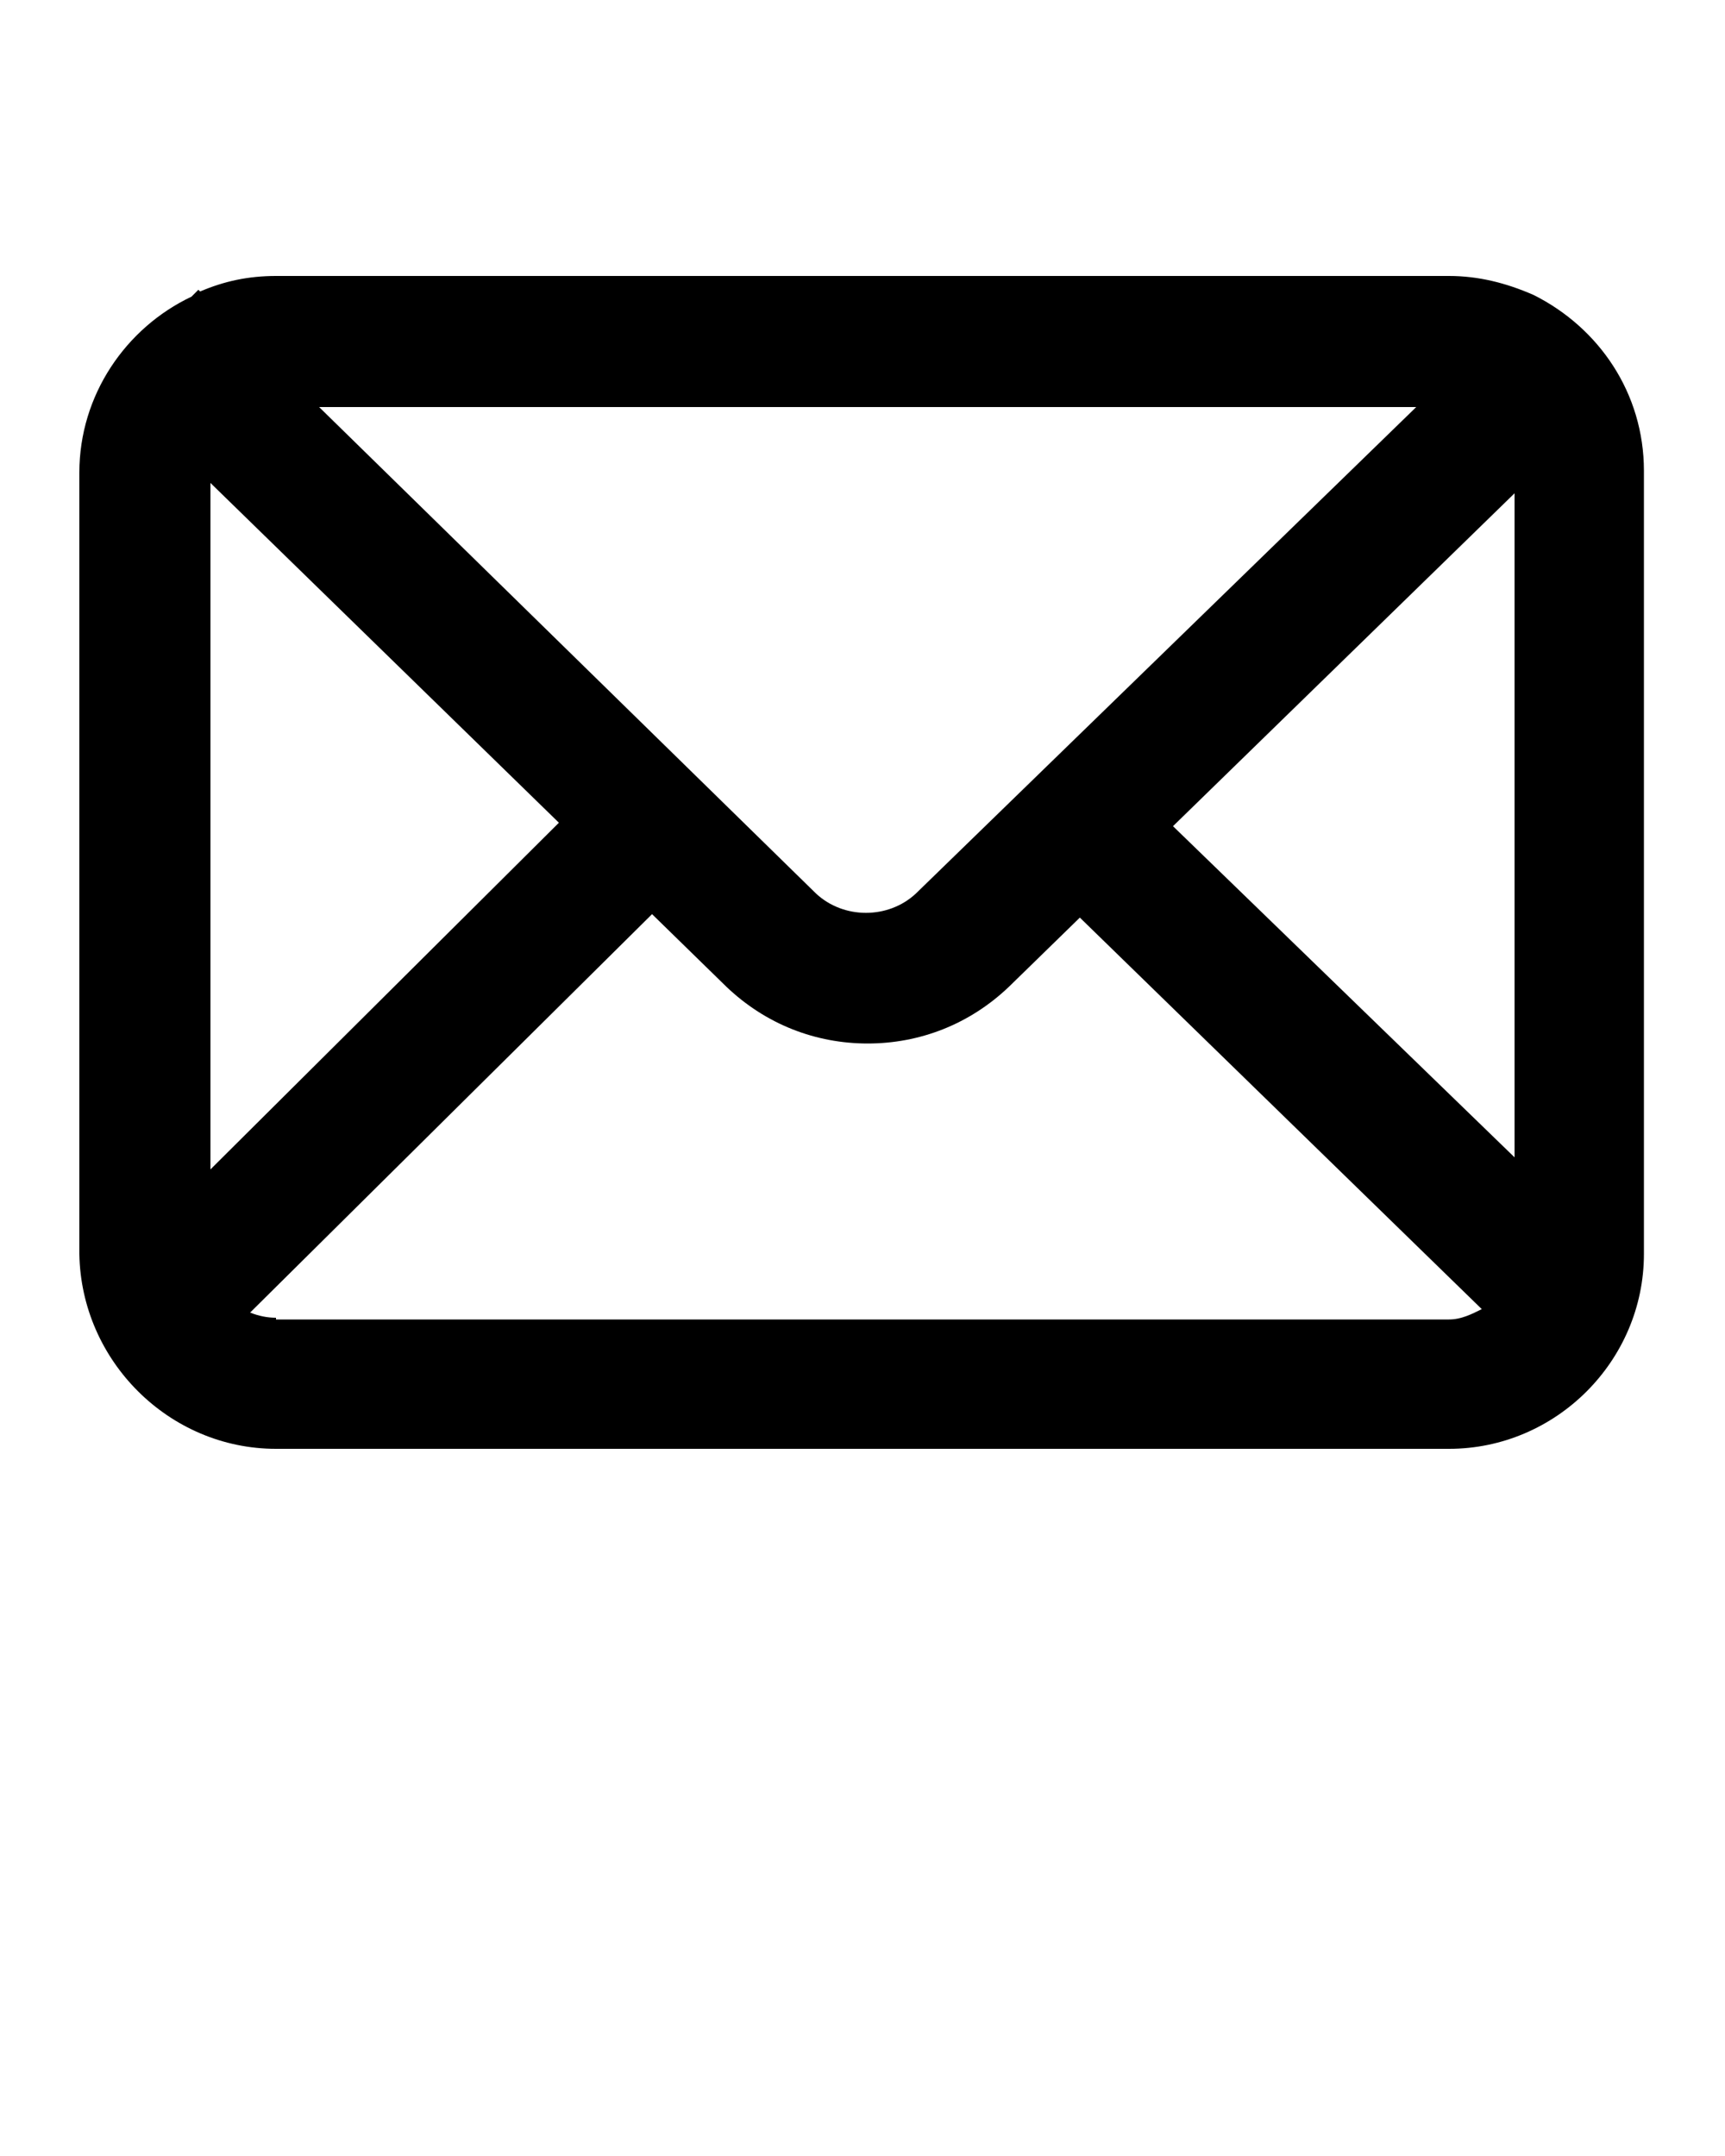
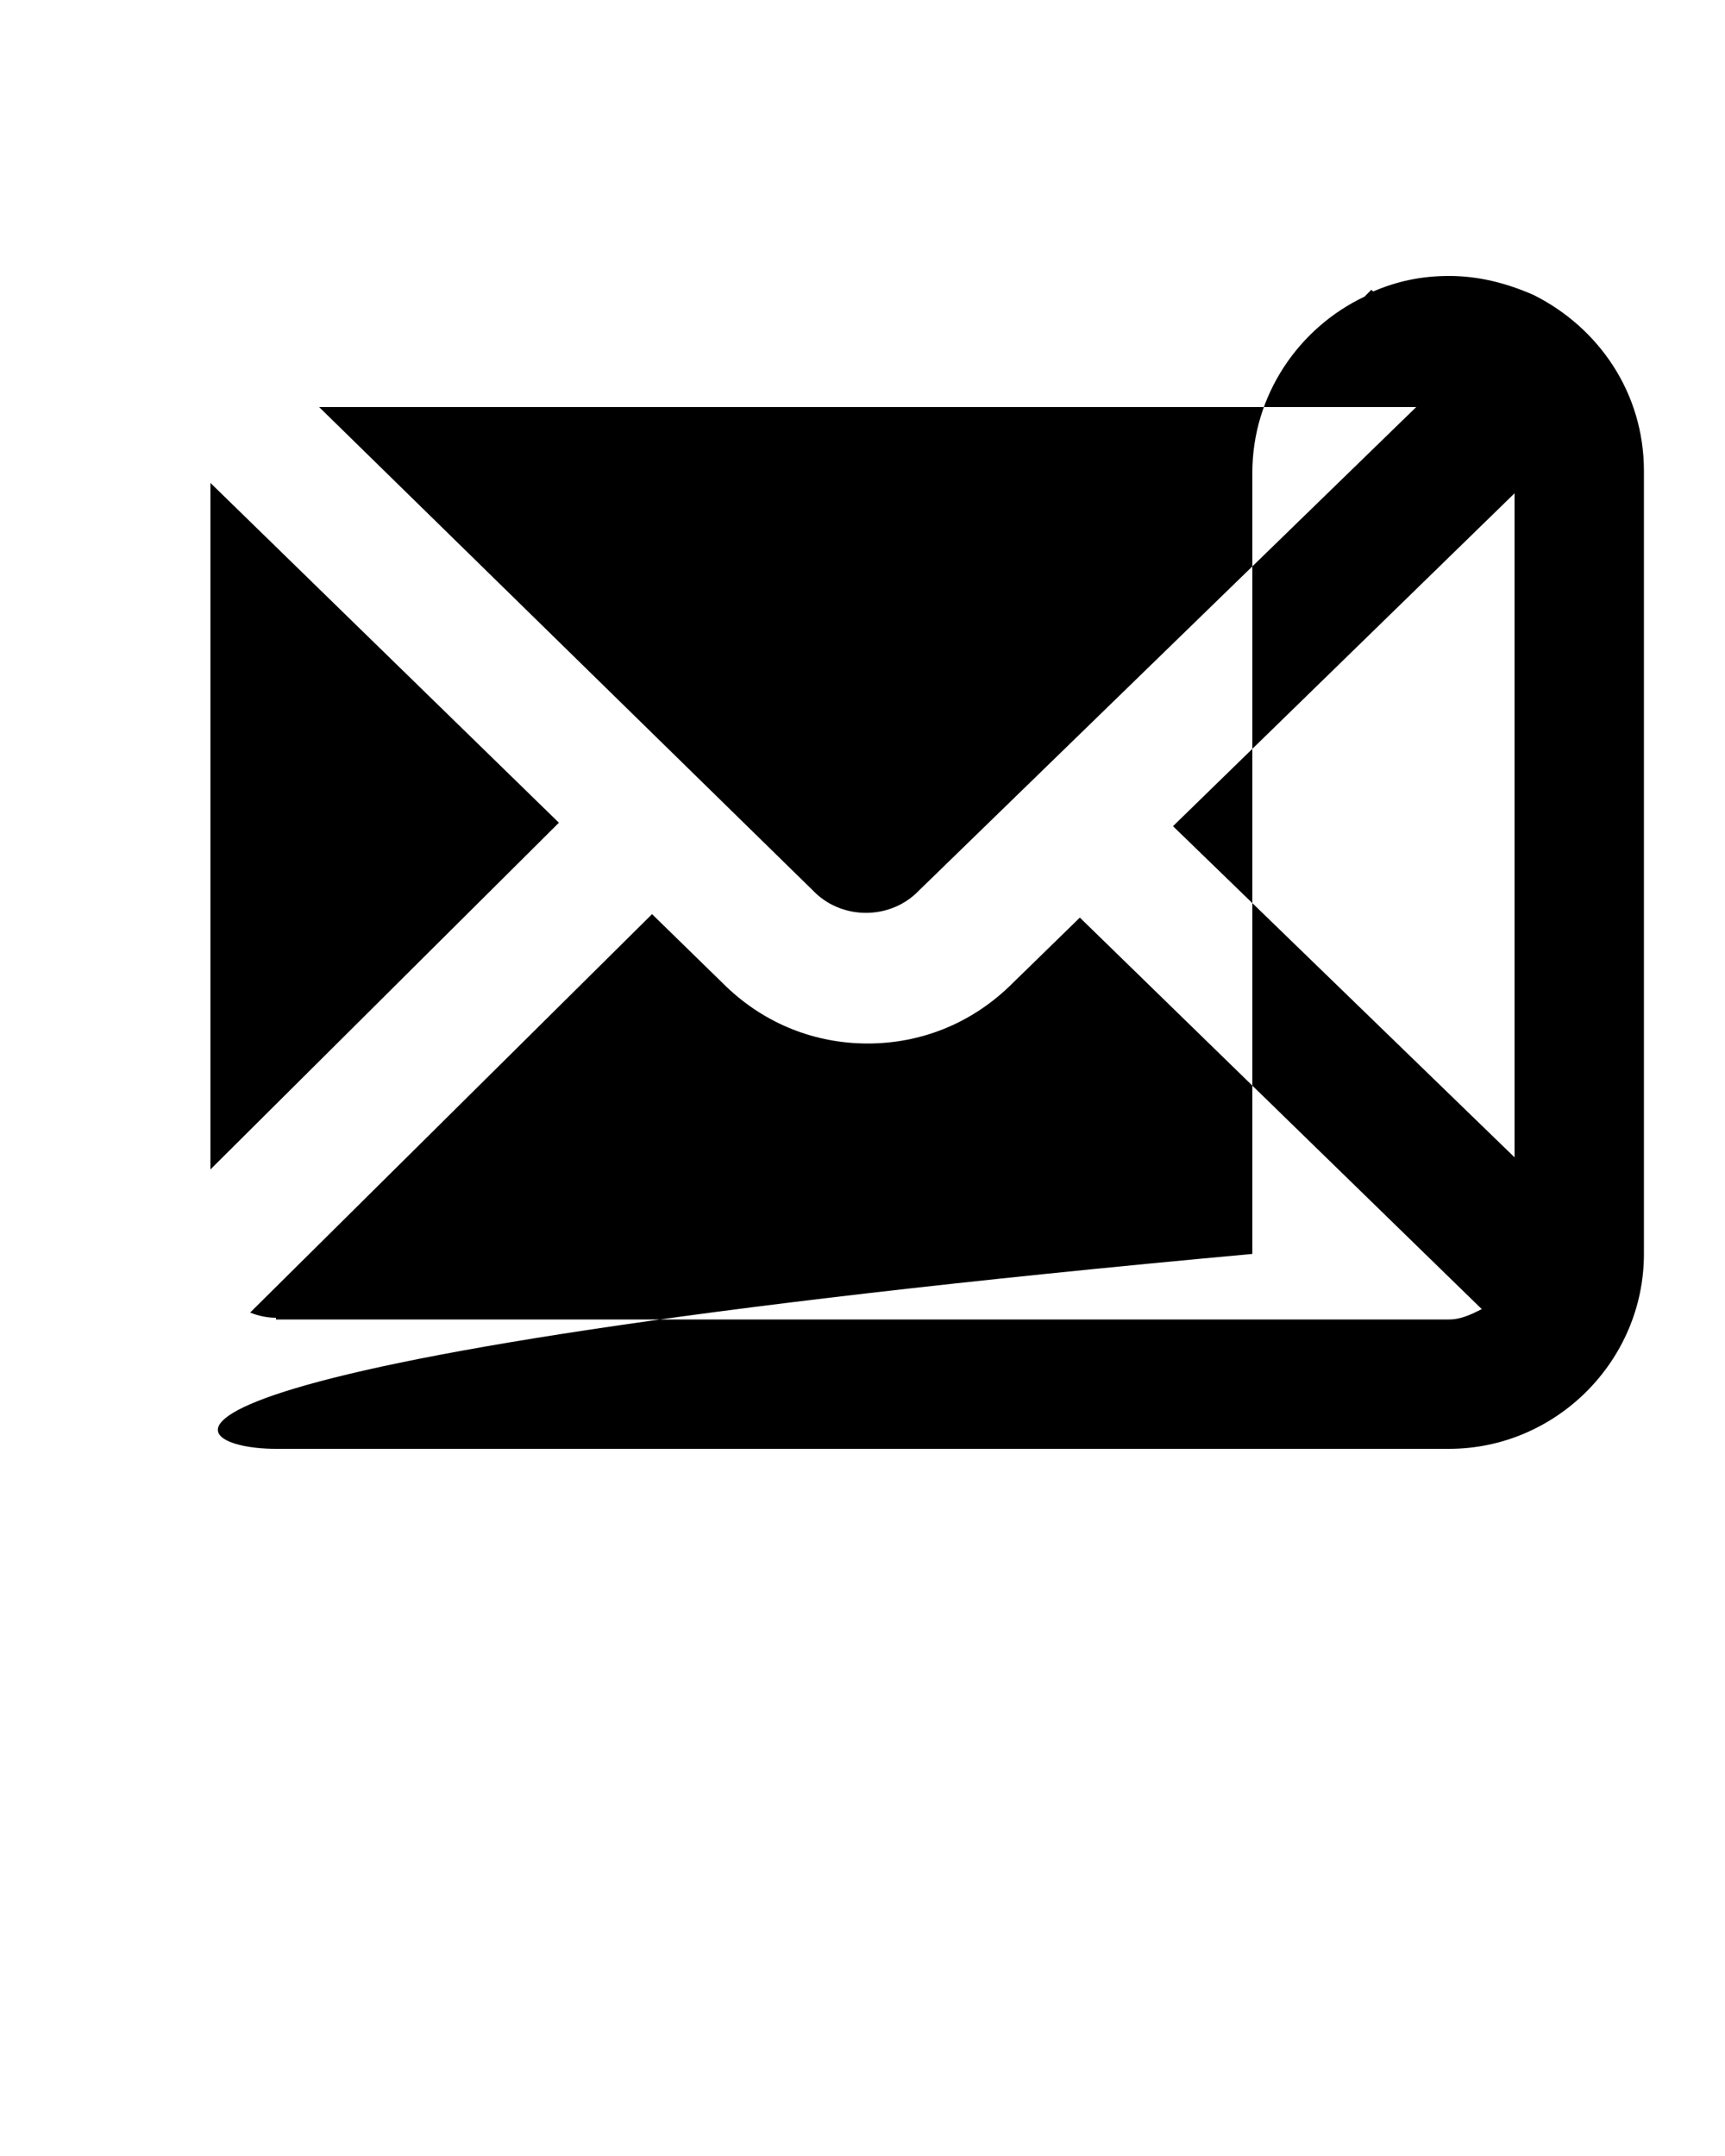
<svg xmlns="http://www.w3.org/2000/svg" id="Calque_1" x="0px" y="0px" viewBox="0 0 100 125" style="enable-background:new 0 0 100 125;" xml:space="preserve">
-   <path d="M88.9,17.1L88.9,17.1L88.9,17.1C87.3,16.4,85.7,16,84,16H16c-1.6,0-3,0.3-4.4,0.9l-0.1-0.1l-0.4,0.4  c-3.8,1.8-6.5,5.7-6.5,10.2v45.3C4.7,78.9,9.8,84,16,84h68c6.2,0,11.3-5.1,11.3-11.3V27.3C95.3,22.8,92.7,19,88.9,17.1z M68,47.9  l19.8-19.3v38.5L68,47.9z M82.1,23.6l-29,28.2c-1.6,1.5-4.2,1.5-5.8,0L18.5,23.6H82.1z M12.2,67.8V28l20.2,19.7L12.2,67.8z M16,76.4  c-0.5,0-1-0.1-1.5-0.3L37.8,53l4.3,4.2c2.3,2.2,5.2,3.3,8.2,3.3c3,0,5.9-1.1,8.2-3.3l4.1-4l23.3,22.7c-0.6,0.3-1.2,0.6-1.9,0.6H16z" />
+   <path d="M88.9,17.1L88.9,17.1L88.9,17.1C87.3,16.4,85.7,16,84,16c-1.6,0-3,0.3-4.4,0.9l-0.1-0.1l-0.4,0.4  c-3.8,1.8-6.5,5.7-6.5,10.2v45.3C4.7,78.9,9.8,84,16,84h68c6.2,0,11.3-5.1,11.3-11.3V27.3C95.3,22.8,92.7,19,88.9,17.1z M68,47.9  l19.8-19.3v38.5L68,47.9z M82.1,23.6l-29,28.2c-1.6,1.5-4.2,1.5-5.8,0L18.5,23.6H82.1z M12.2,67.8V28l20.2,19.7L12.2,67.8z M16,76.4  c-0.5,0-1-0.1-1.5-0.3L37.8,53l4.3,4.2c2.3,2.2,5.2,3.3,8.2,3.3c3,0,5.9-1.1,8.2-3.3l4.1-4l23.3,22.7c-0.6,0.3-1.2,0.6-1.9,0.6H16z" />
</svg>